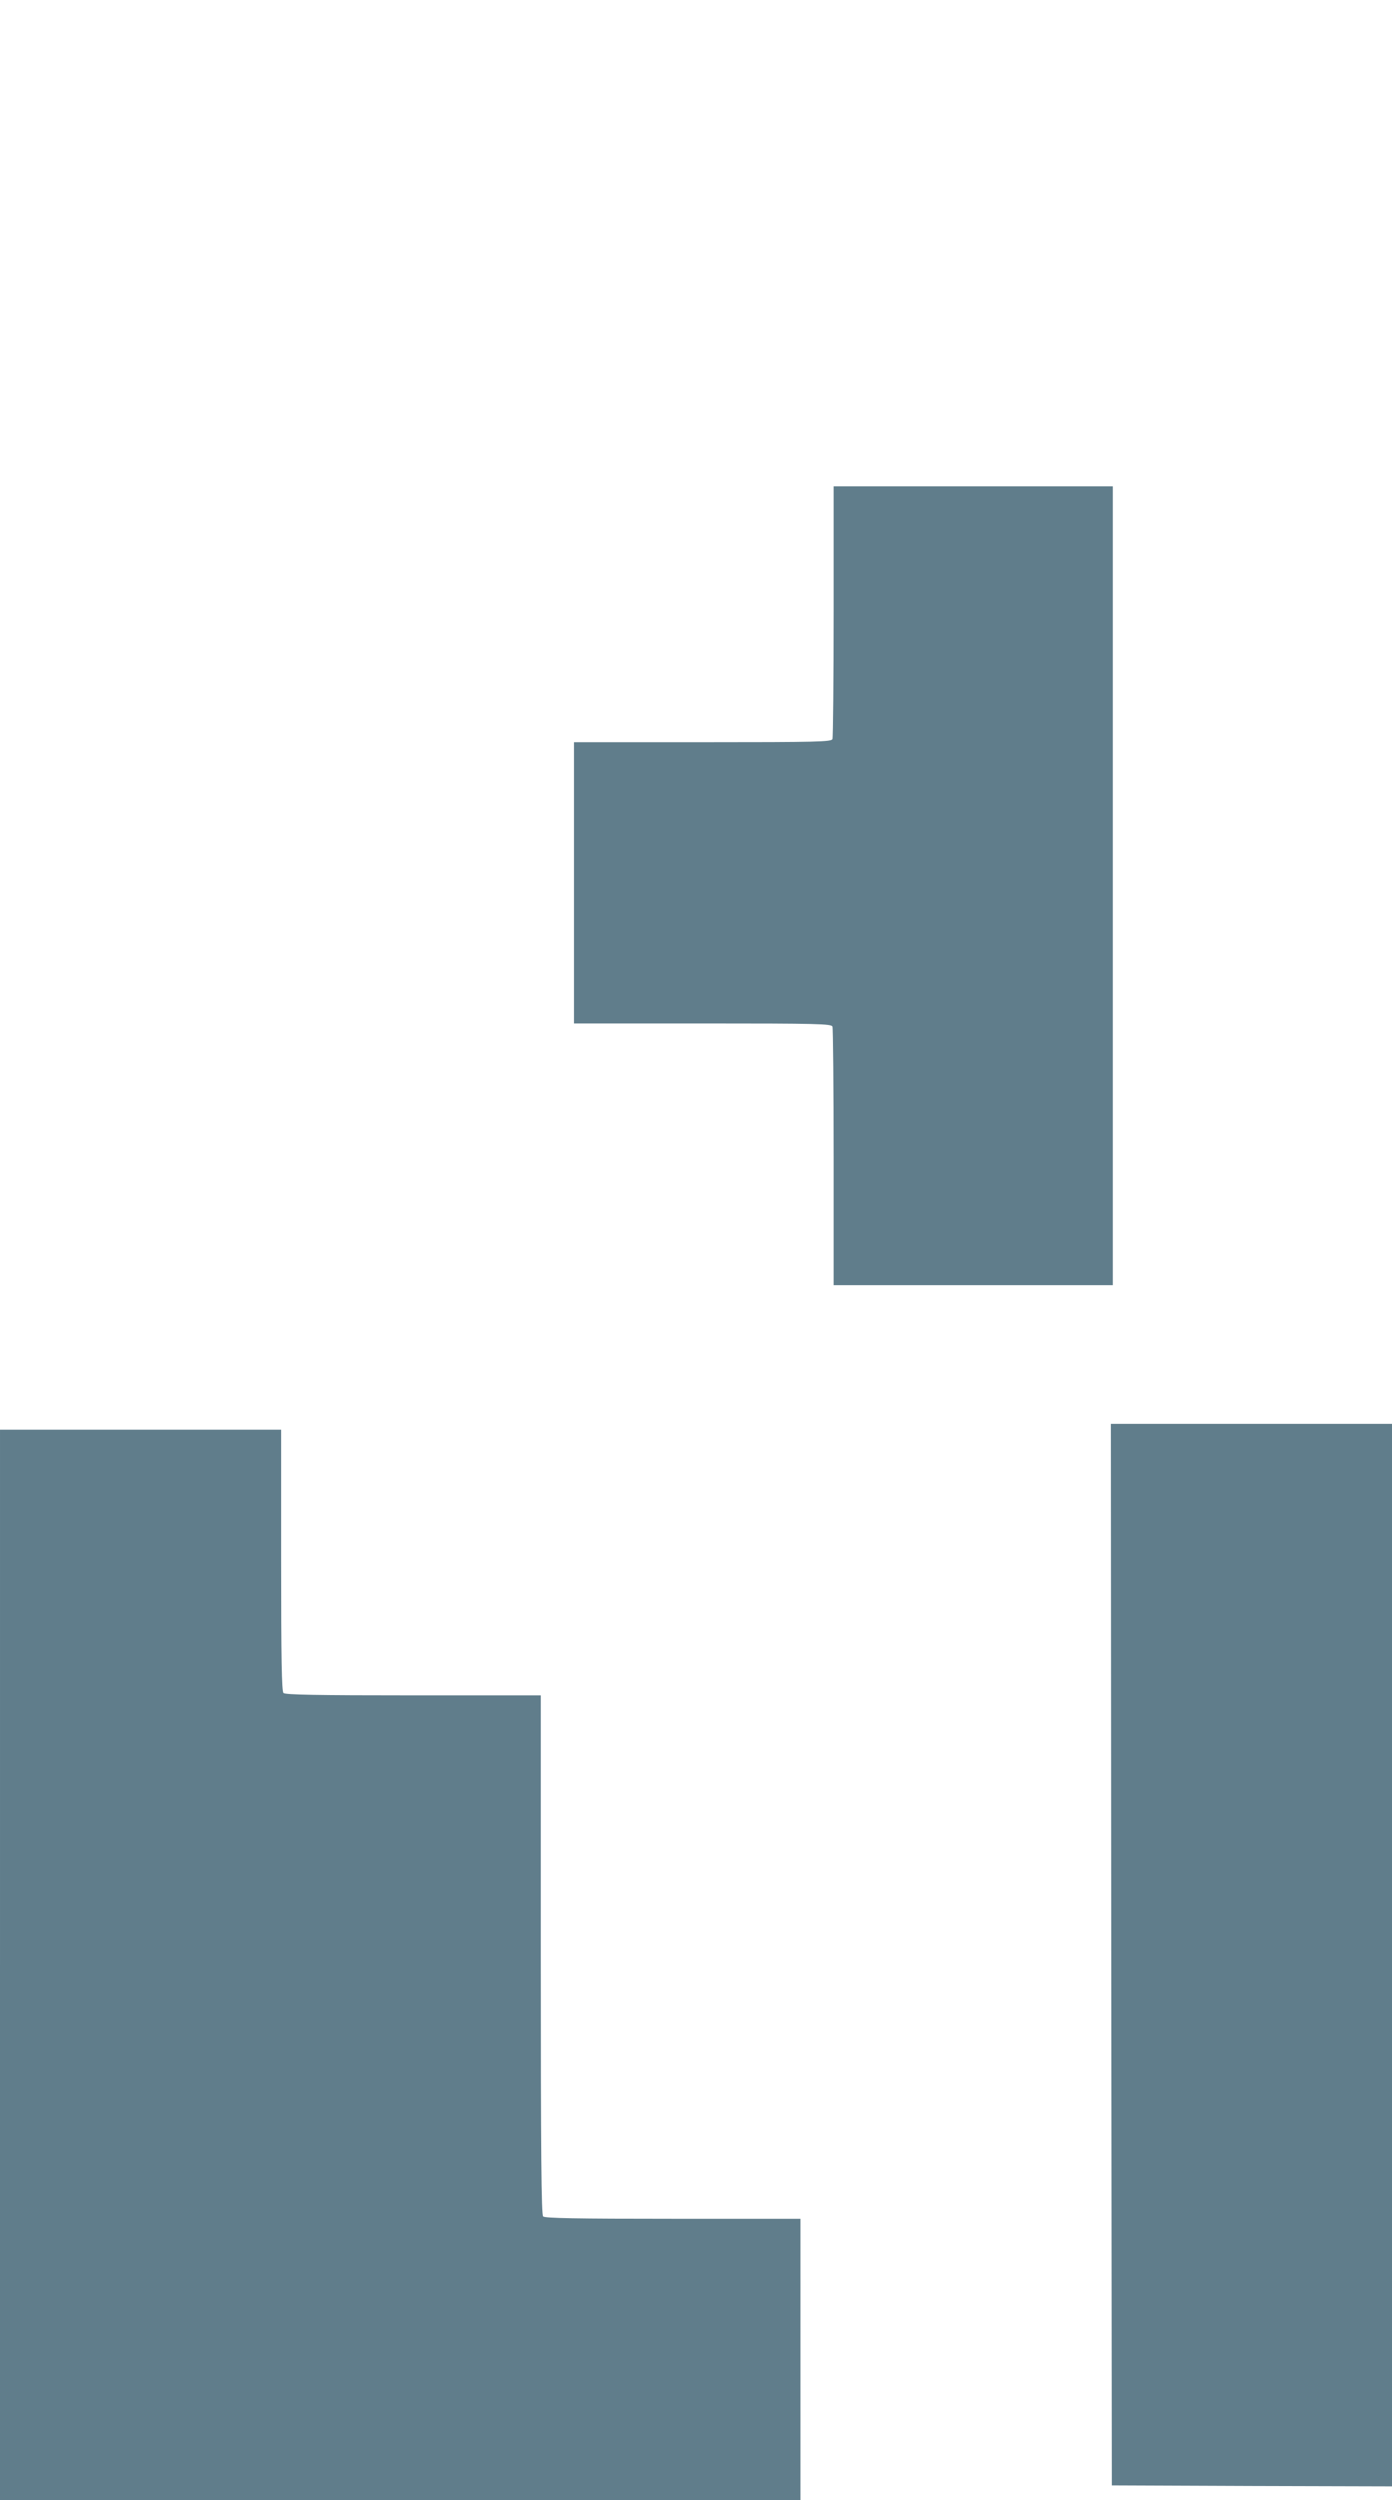
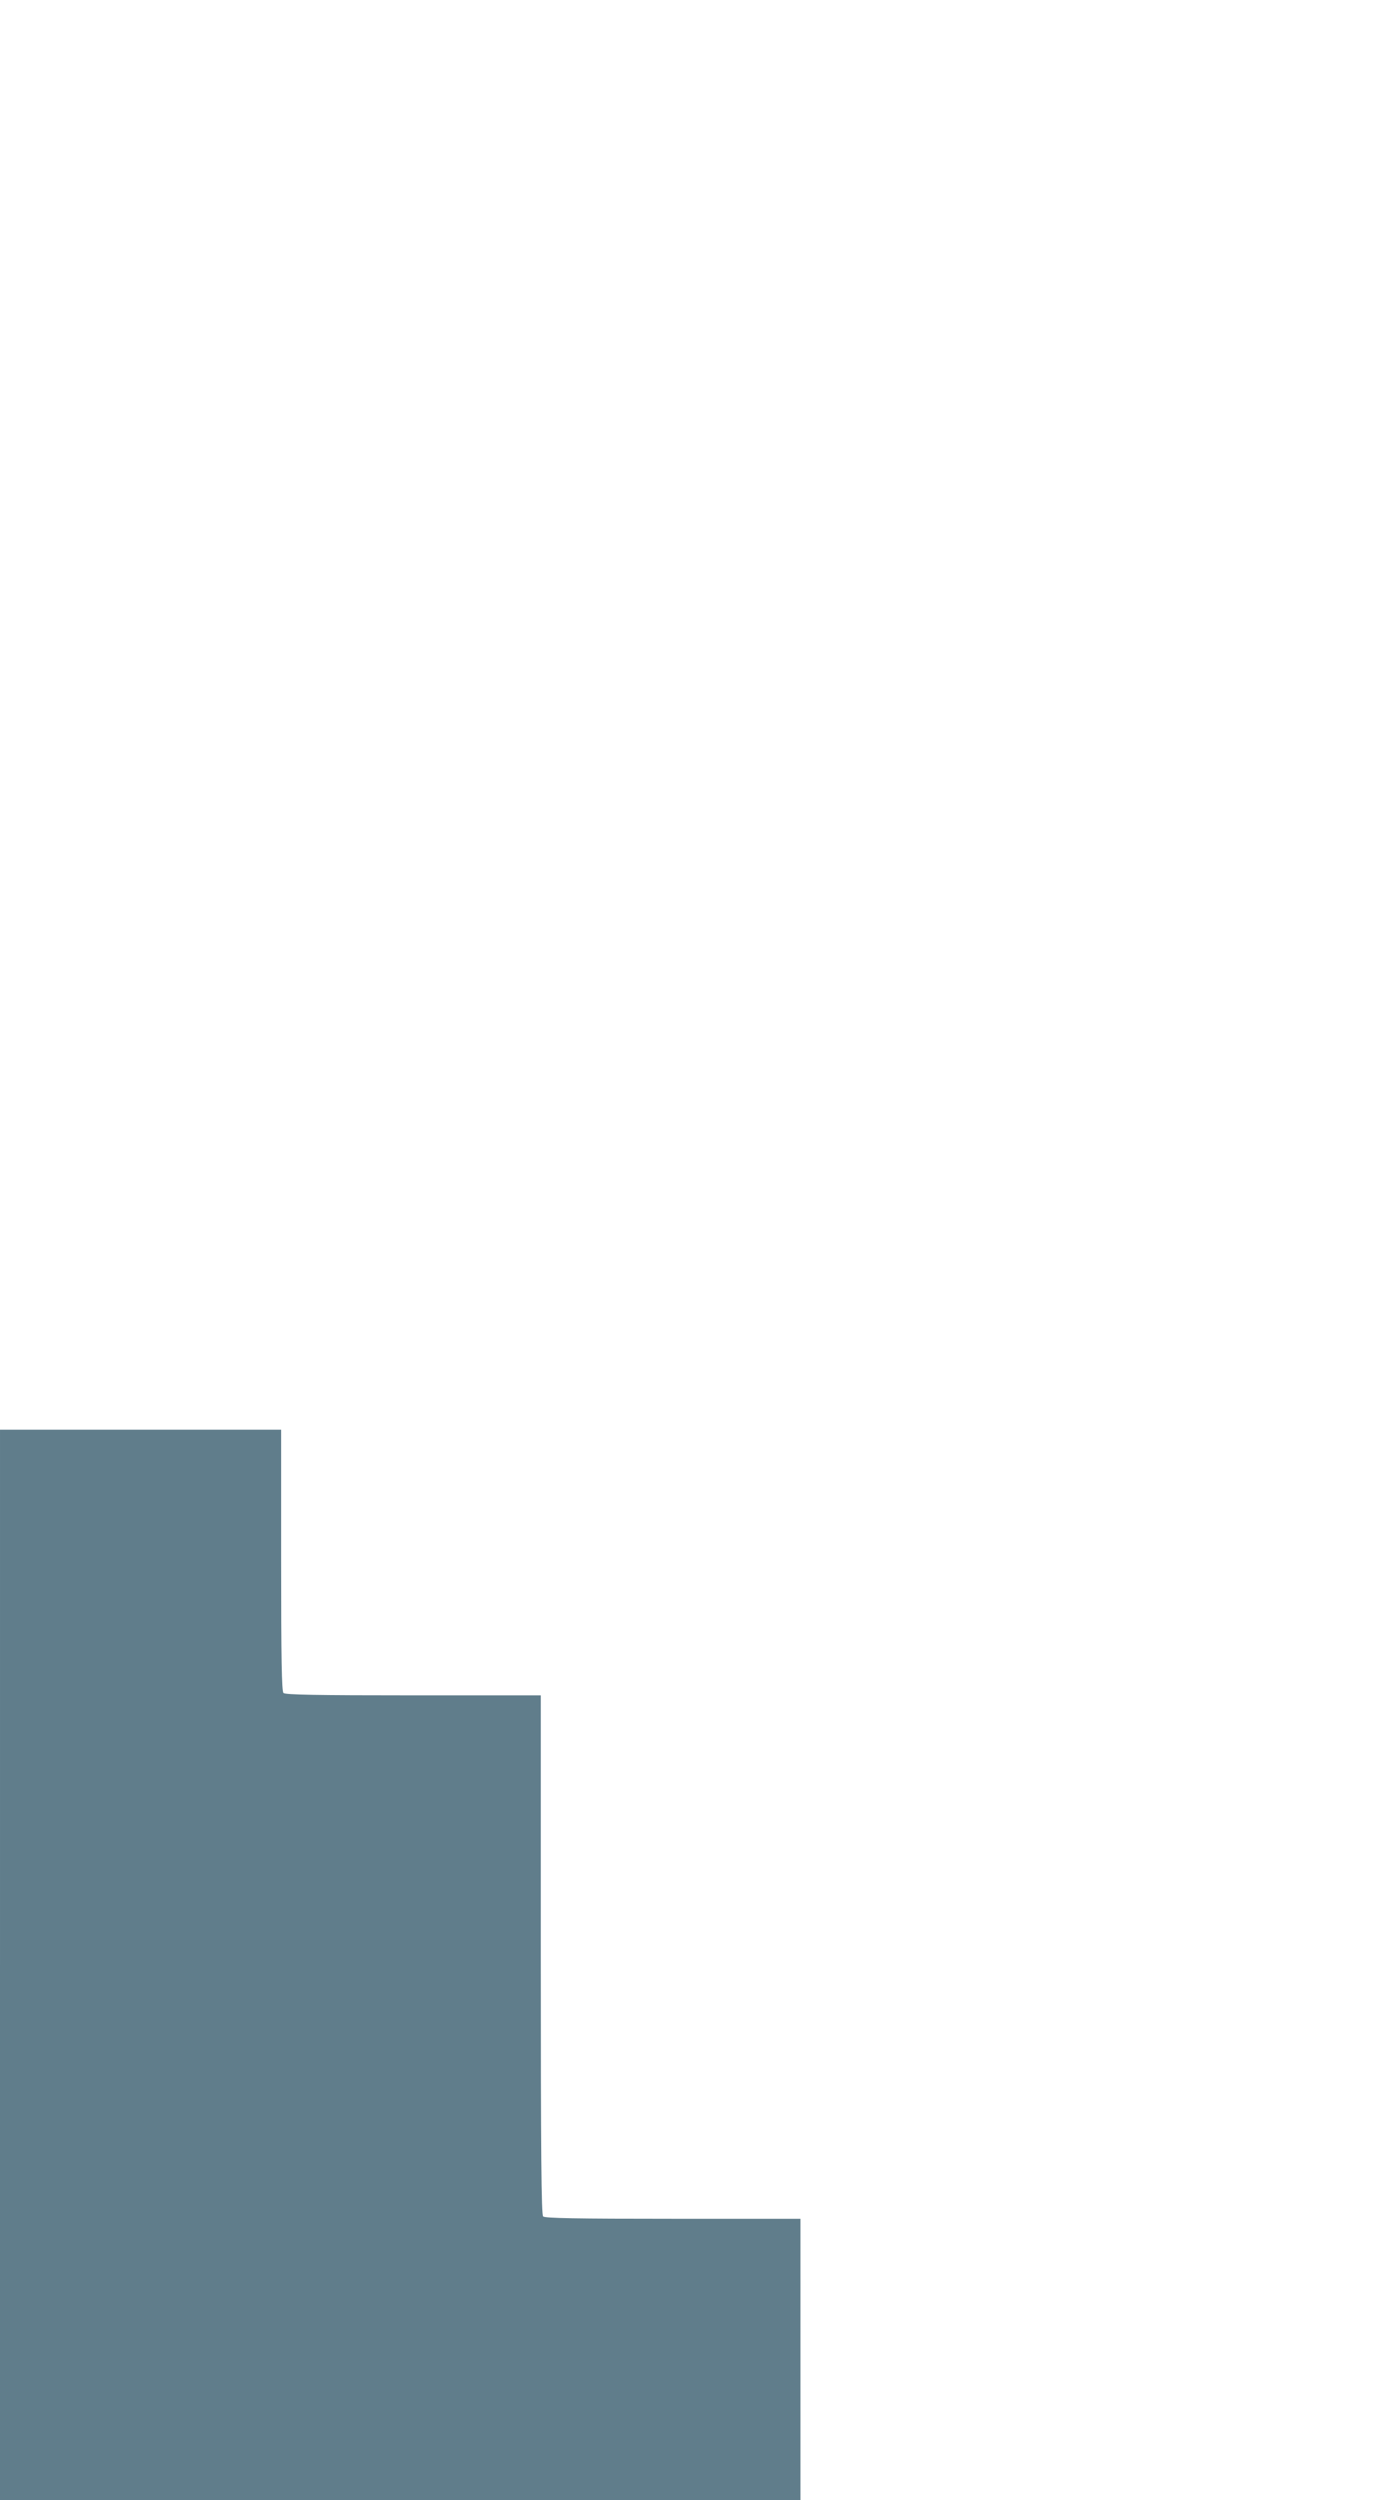
<svg xmlns="http://www.w3.org/2000/svg" version="1.0" width="713pt" height="1280pt" viewBox="0 0 713 1280" preserveAspectRatio="xMidYMid meet">
  <g transform="translate(0,1280) scale(0.1,-0.1)" fill="#607d8b" stroke="none">
-     <path d="M4270 9671 c0 -352 -3 -646 -6 -655 -6 -14 -73 -16 -665 -16 l-659 0 0 -720 0 -720 659 0 c592 0 659 -2 665 -16 3 -9 6 -310 6 -670 l0 -654 715 0 715 0 0 2045 0 2045 -715 0 -715 0 0 -639z" />
-     <path d="M5692 2793 l3 -2718 718 -3 717 -2 0 2720 0 2720 -720 0 -720 0 2 -2717z" />
    <path d="M0 2740 l0 -2740 2050 0 2050 0 0 720 0 720 -653 0 c-495 0 -656 3 -665 12 -9 9 -12 320 -12 1340 l0 1328 -653 0 c-495 0 -656 3 -665 12 -9 9 -12 174 -12 680 l0 668 -720 0 -720 0 0 -2740z" />
  </g>
</svg>